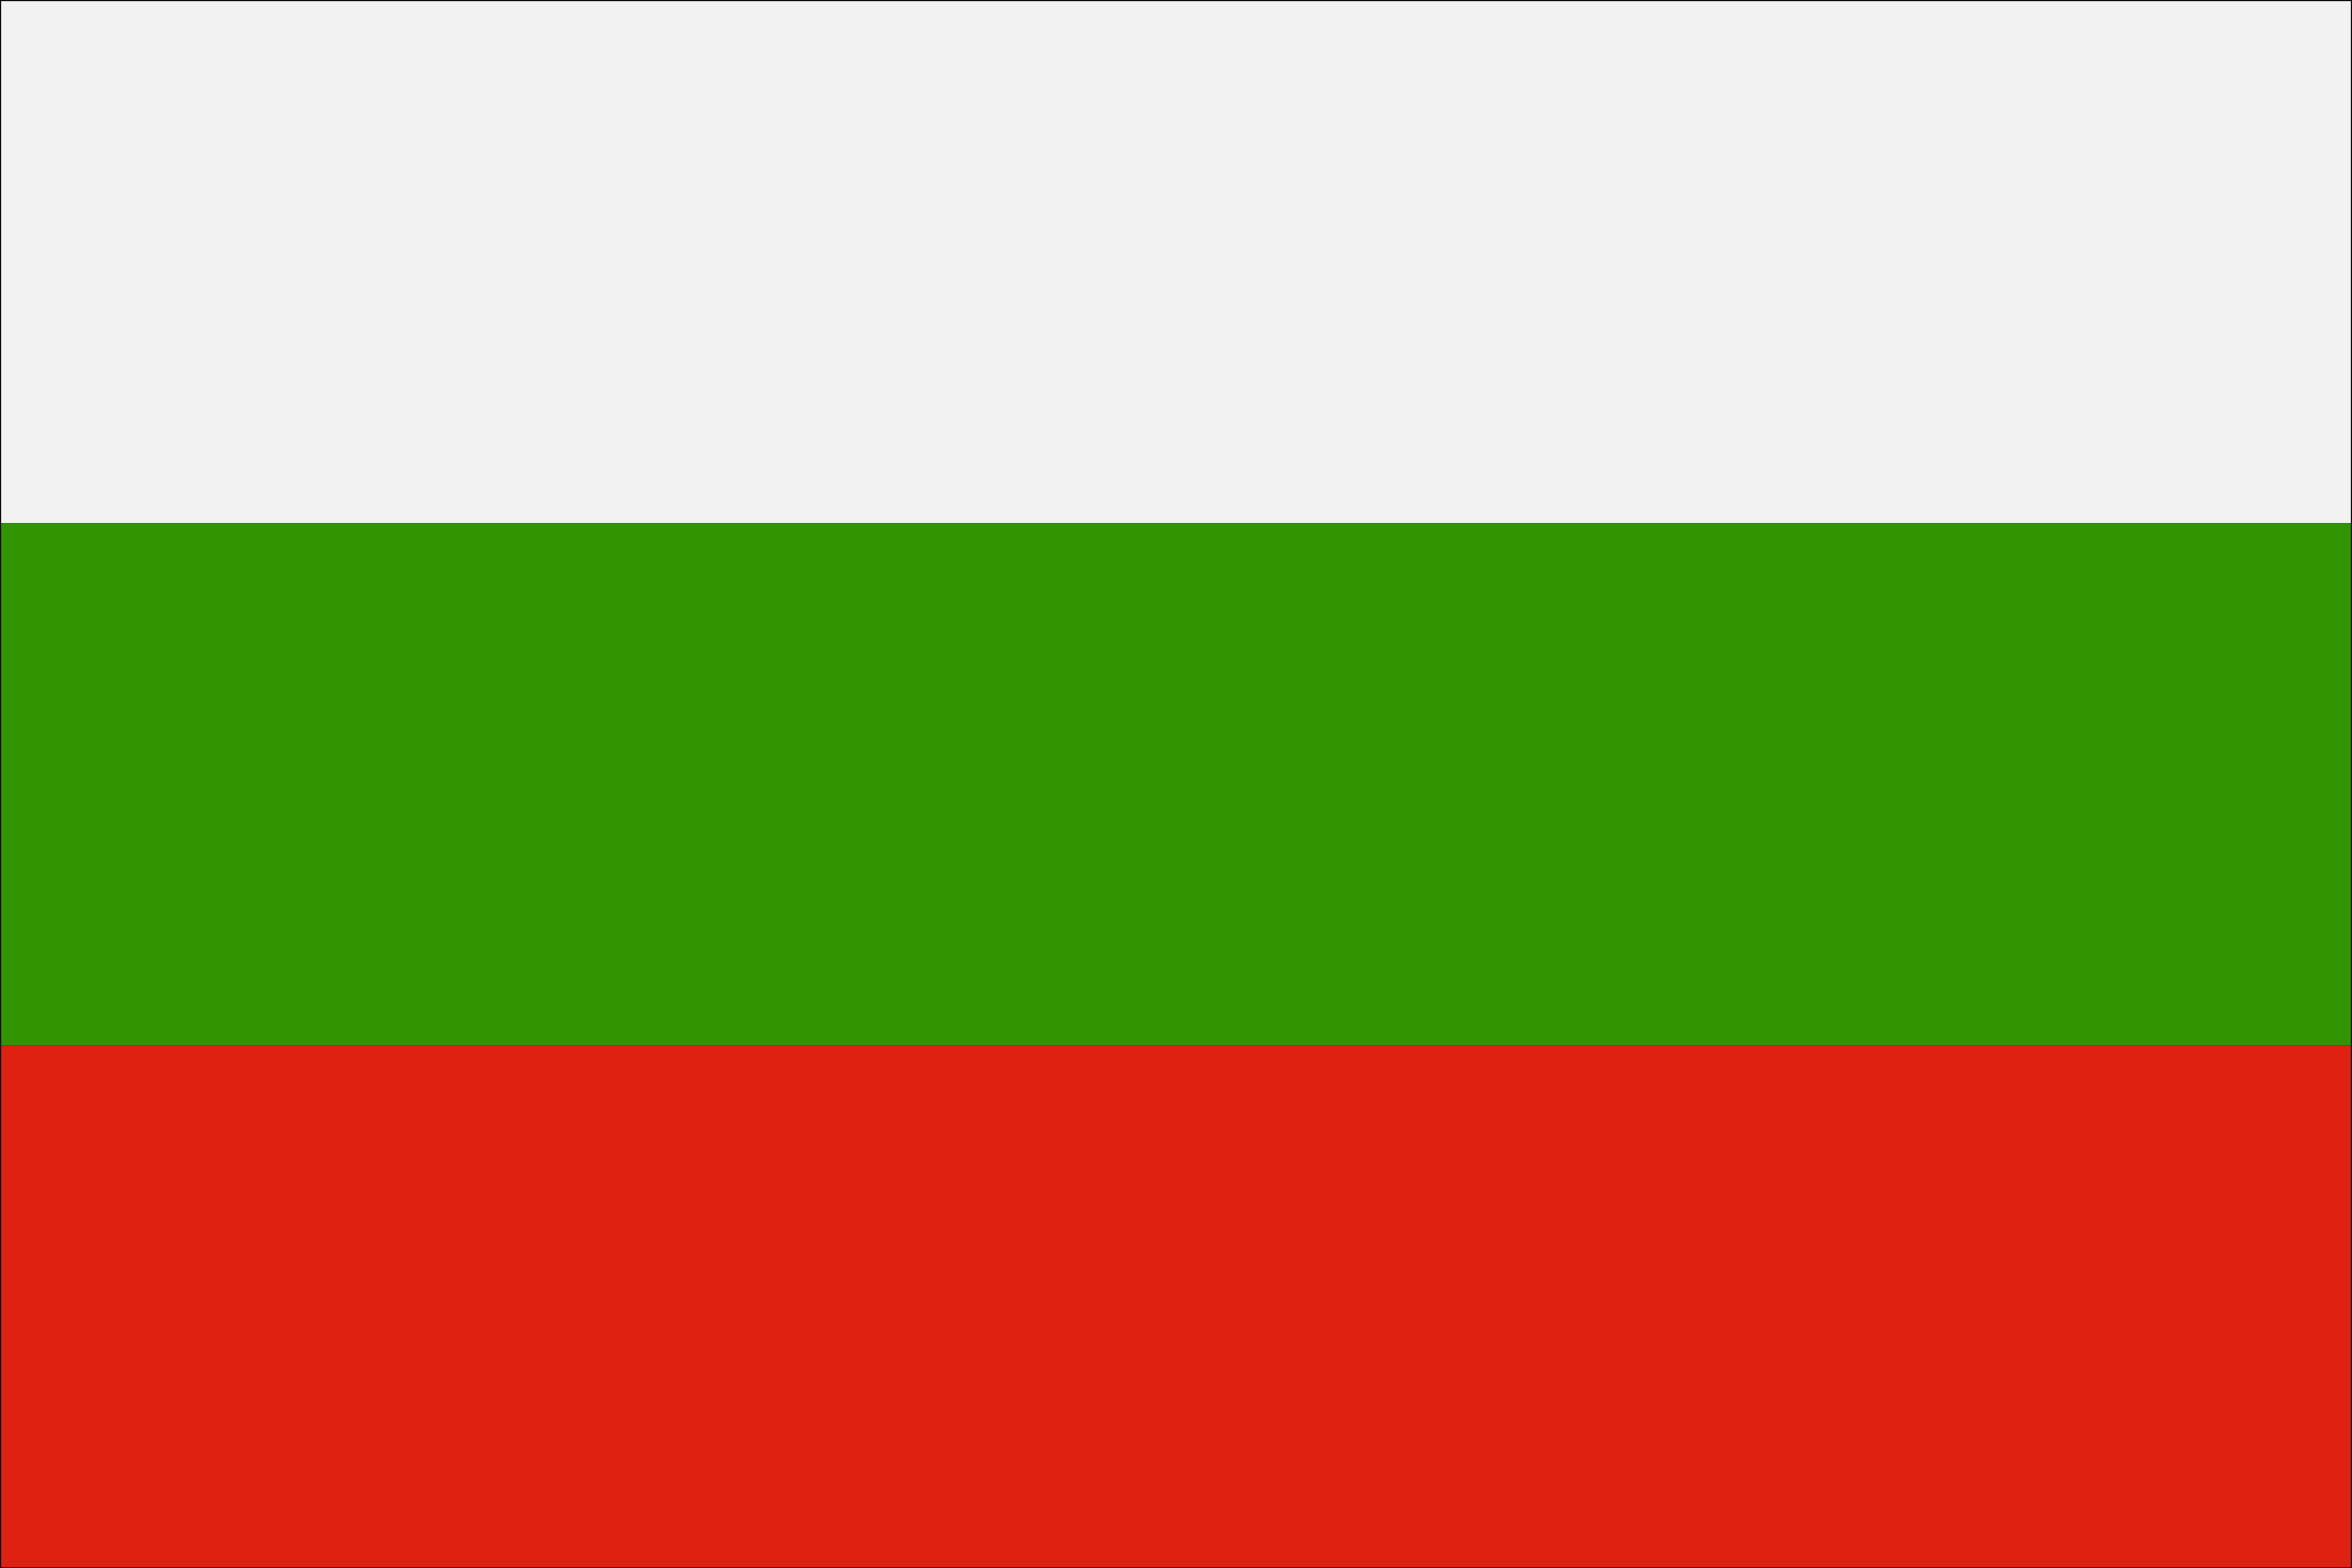
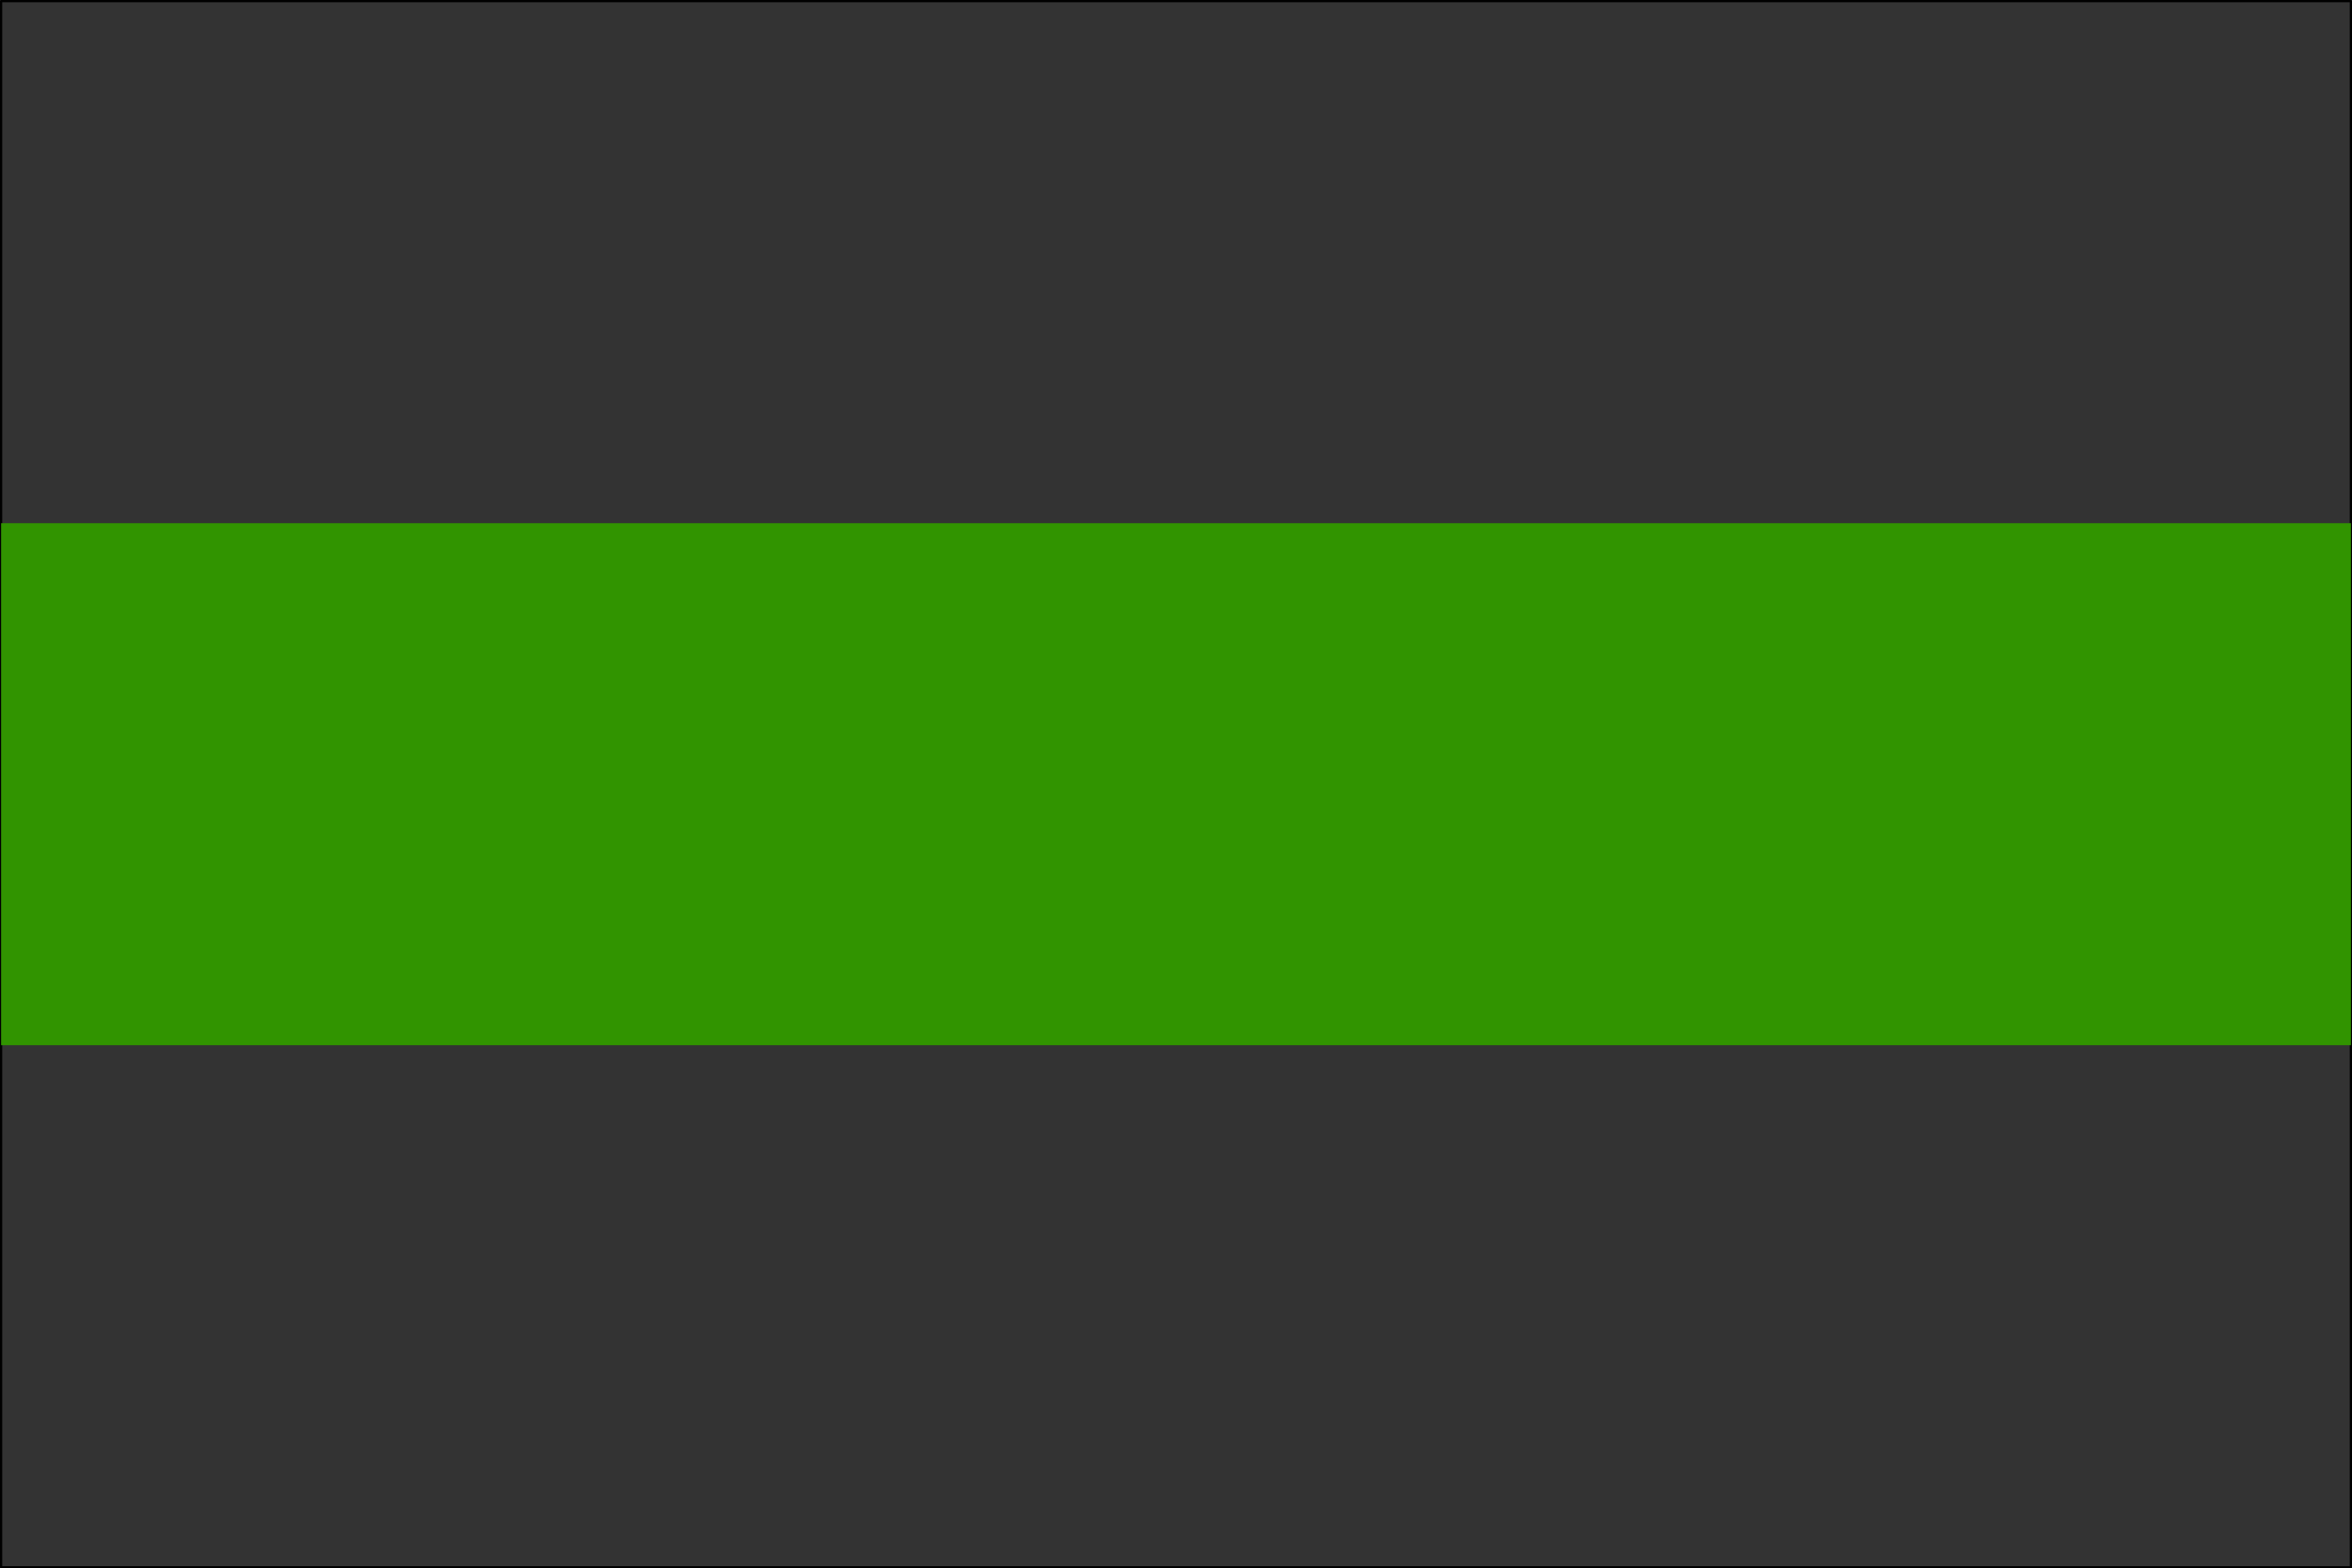
<svg xmlns="http://www.w3.org/2000/svg" xml:space="preserve" width="100%" height="100%" version="1.1" style="shape-rendering:geometricPrecision; text-rendering:geometricPrecision; image-rendering:optimizeQuality; fill-rule:evenodd; clip-rule:evenodd" viewBox="0 0 21019.98 14020">
  <rect x="0" y="0" width="21019.98" height="14020" fill="#333333" stroke="none" />
  <defs>
    <style type="text/css">
   
    .str0 {stroke:black;stroke-width:20;stroke-linecap:round;stroke-linejoin:round;stroke-miterlimit:22.926}
    .fil0 {fill:none}
    .fil2 {fill:#319400}
    .fil3 {fill:#DE2110}
    .fil1a {fill:#F2F2F2}
   
  </style>
  </defs>
  <g id="Layer_x0020_1">
    <rect class="fil0 str0" x="10" y="10" width="20999.98" height="14000" />
-     <rect class="fil1a" x="9.99" y="10.01" width="20999.98" height="4665.99" />
    <rect class="fil2" x="10" y="4676.89" width="20999.98" height="4665.99" />
-     <rect class="fil3" x="10" y="9343.36" width="20999.98" height="4665.99" />
  </g>
</svg>